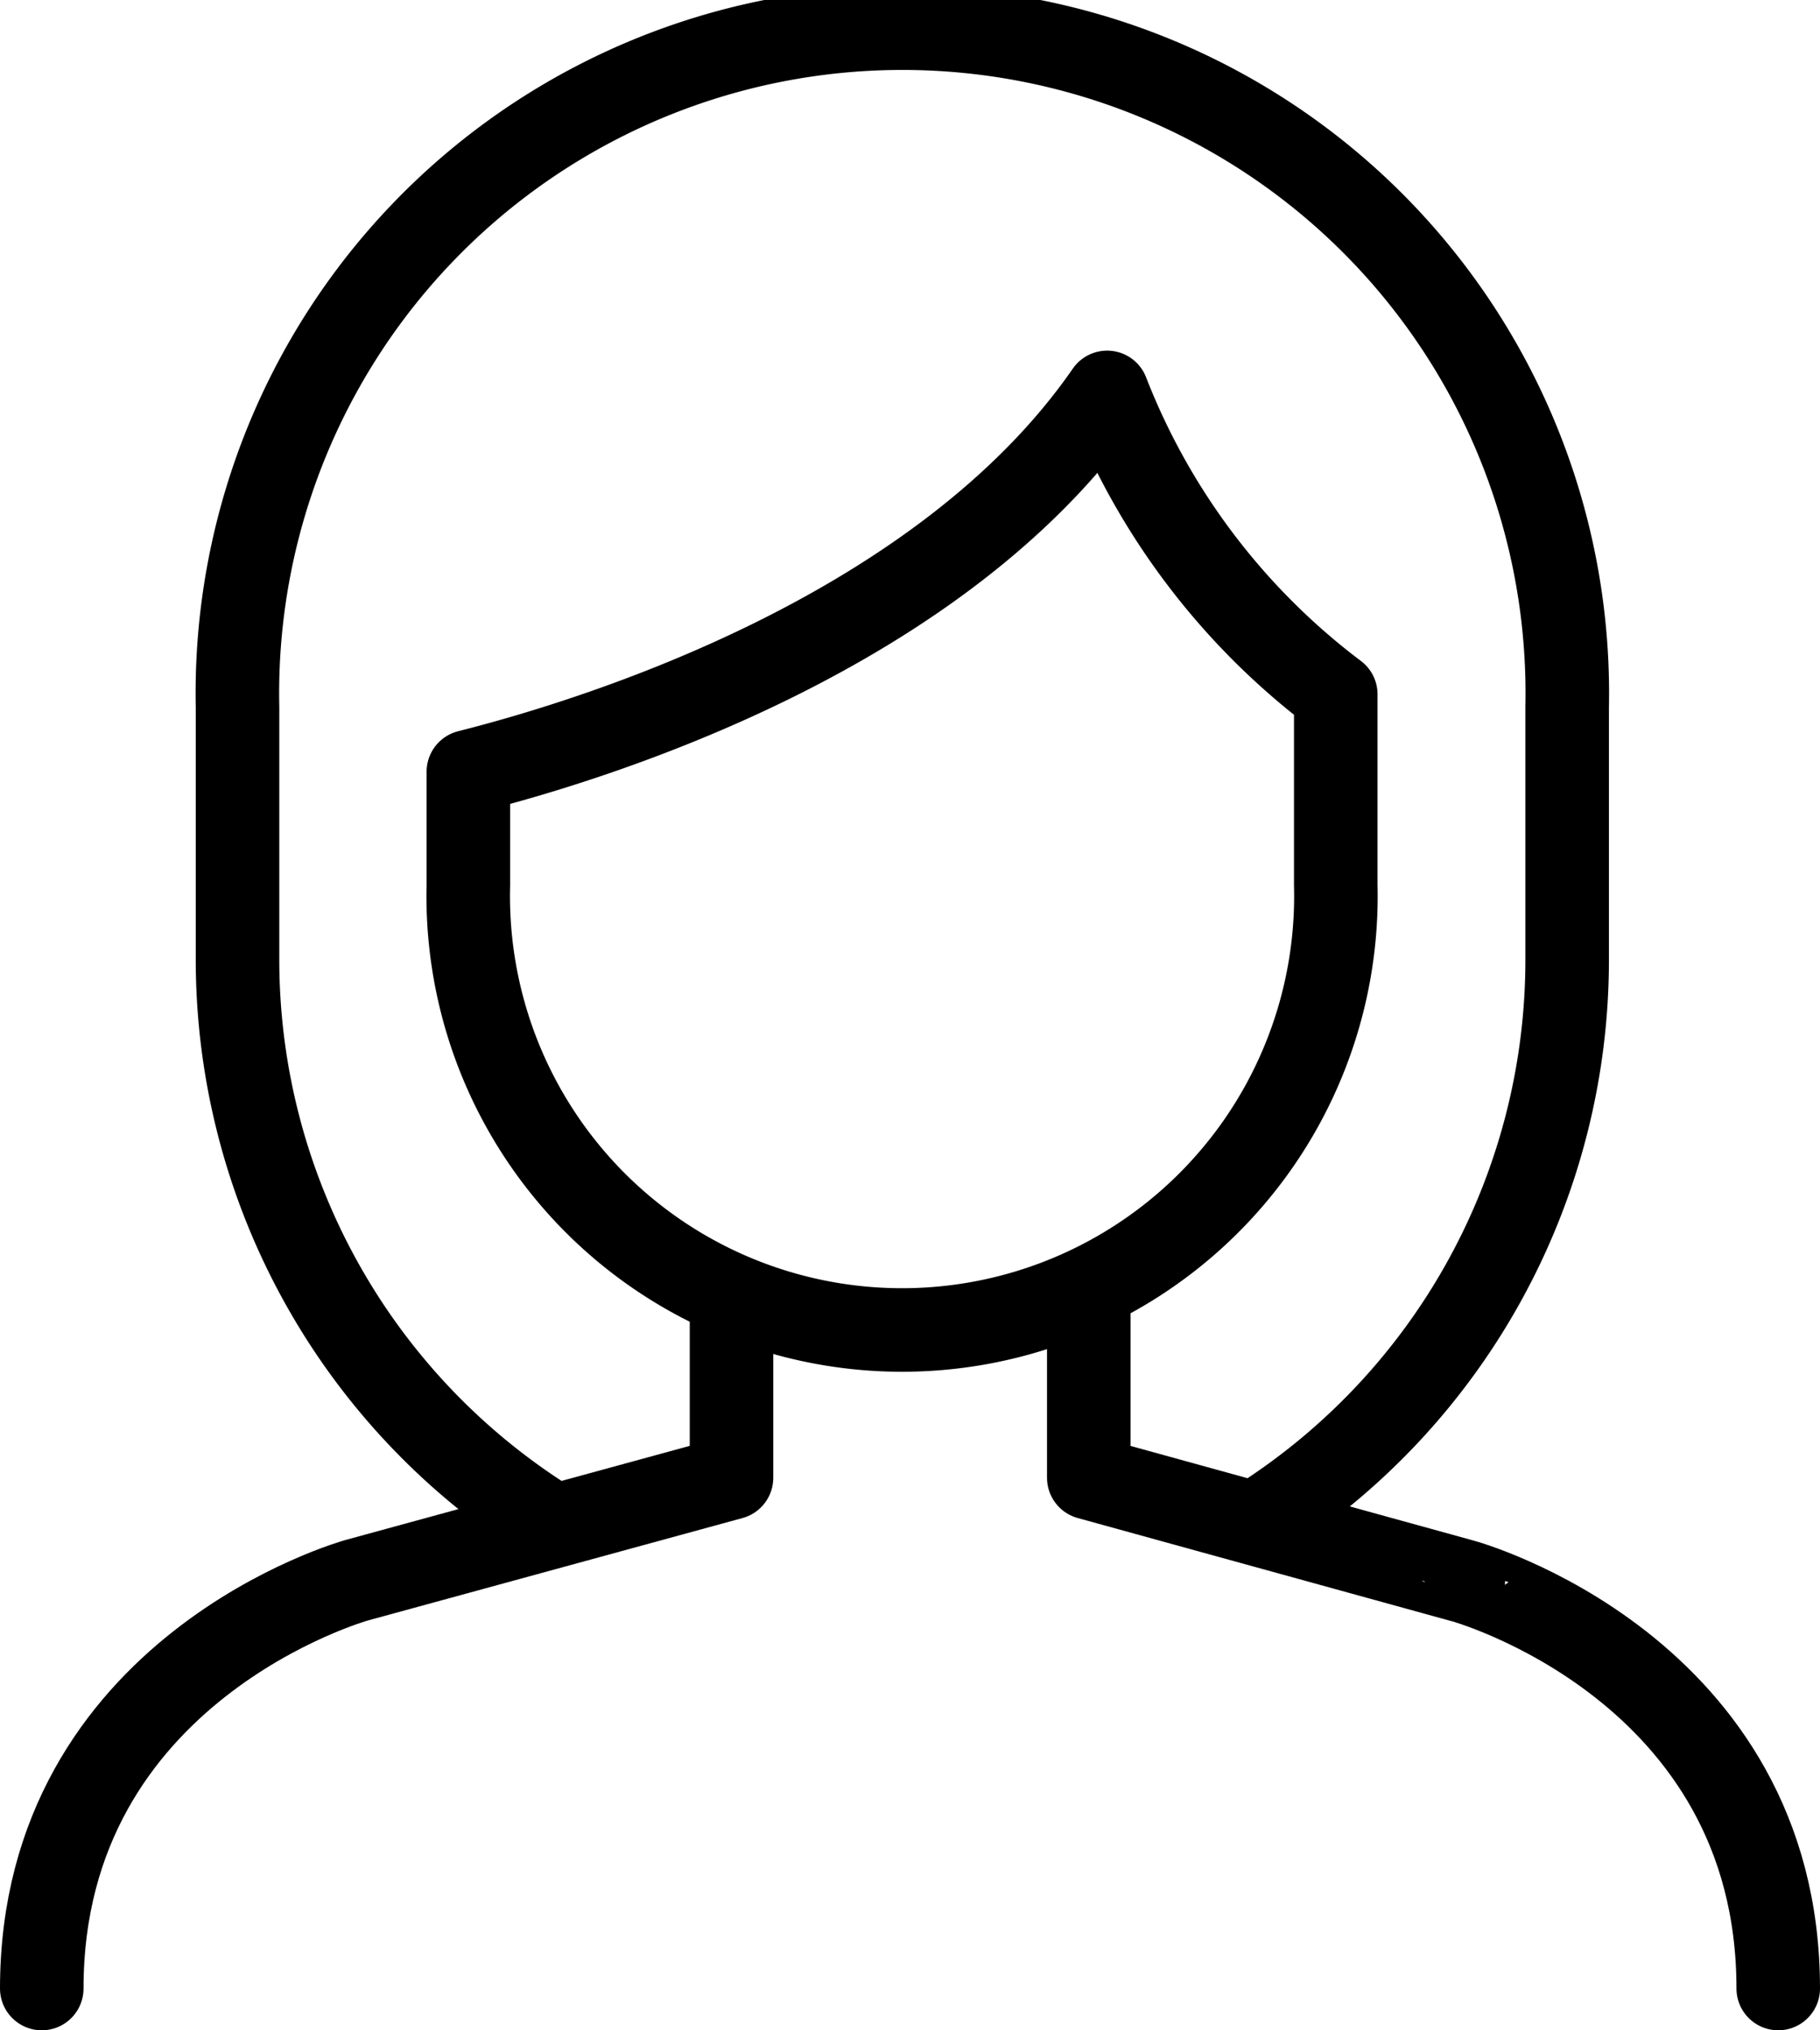
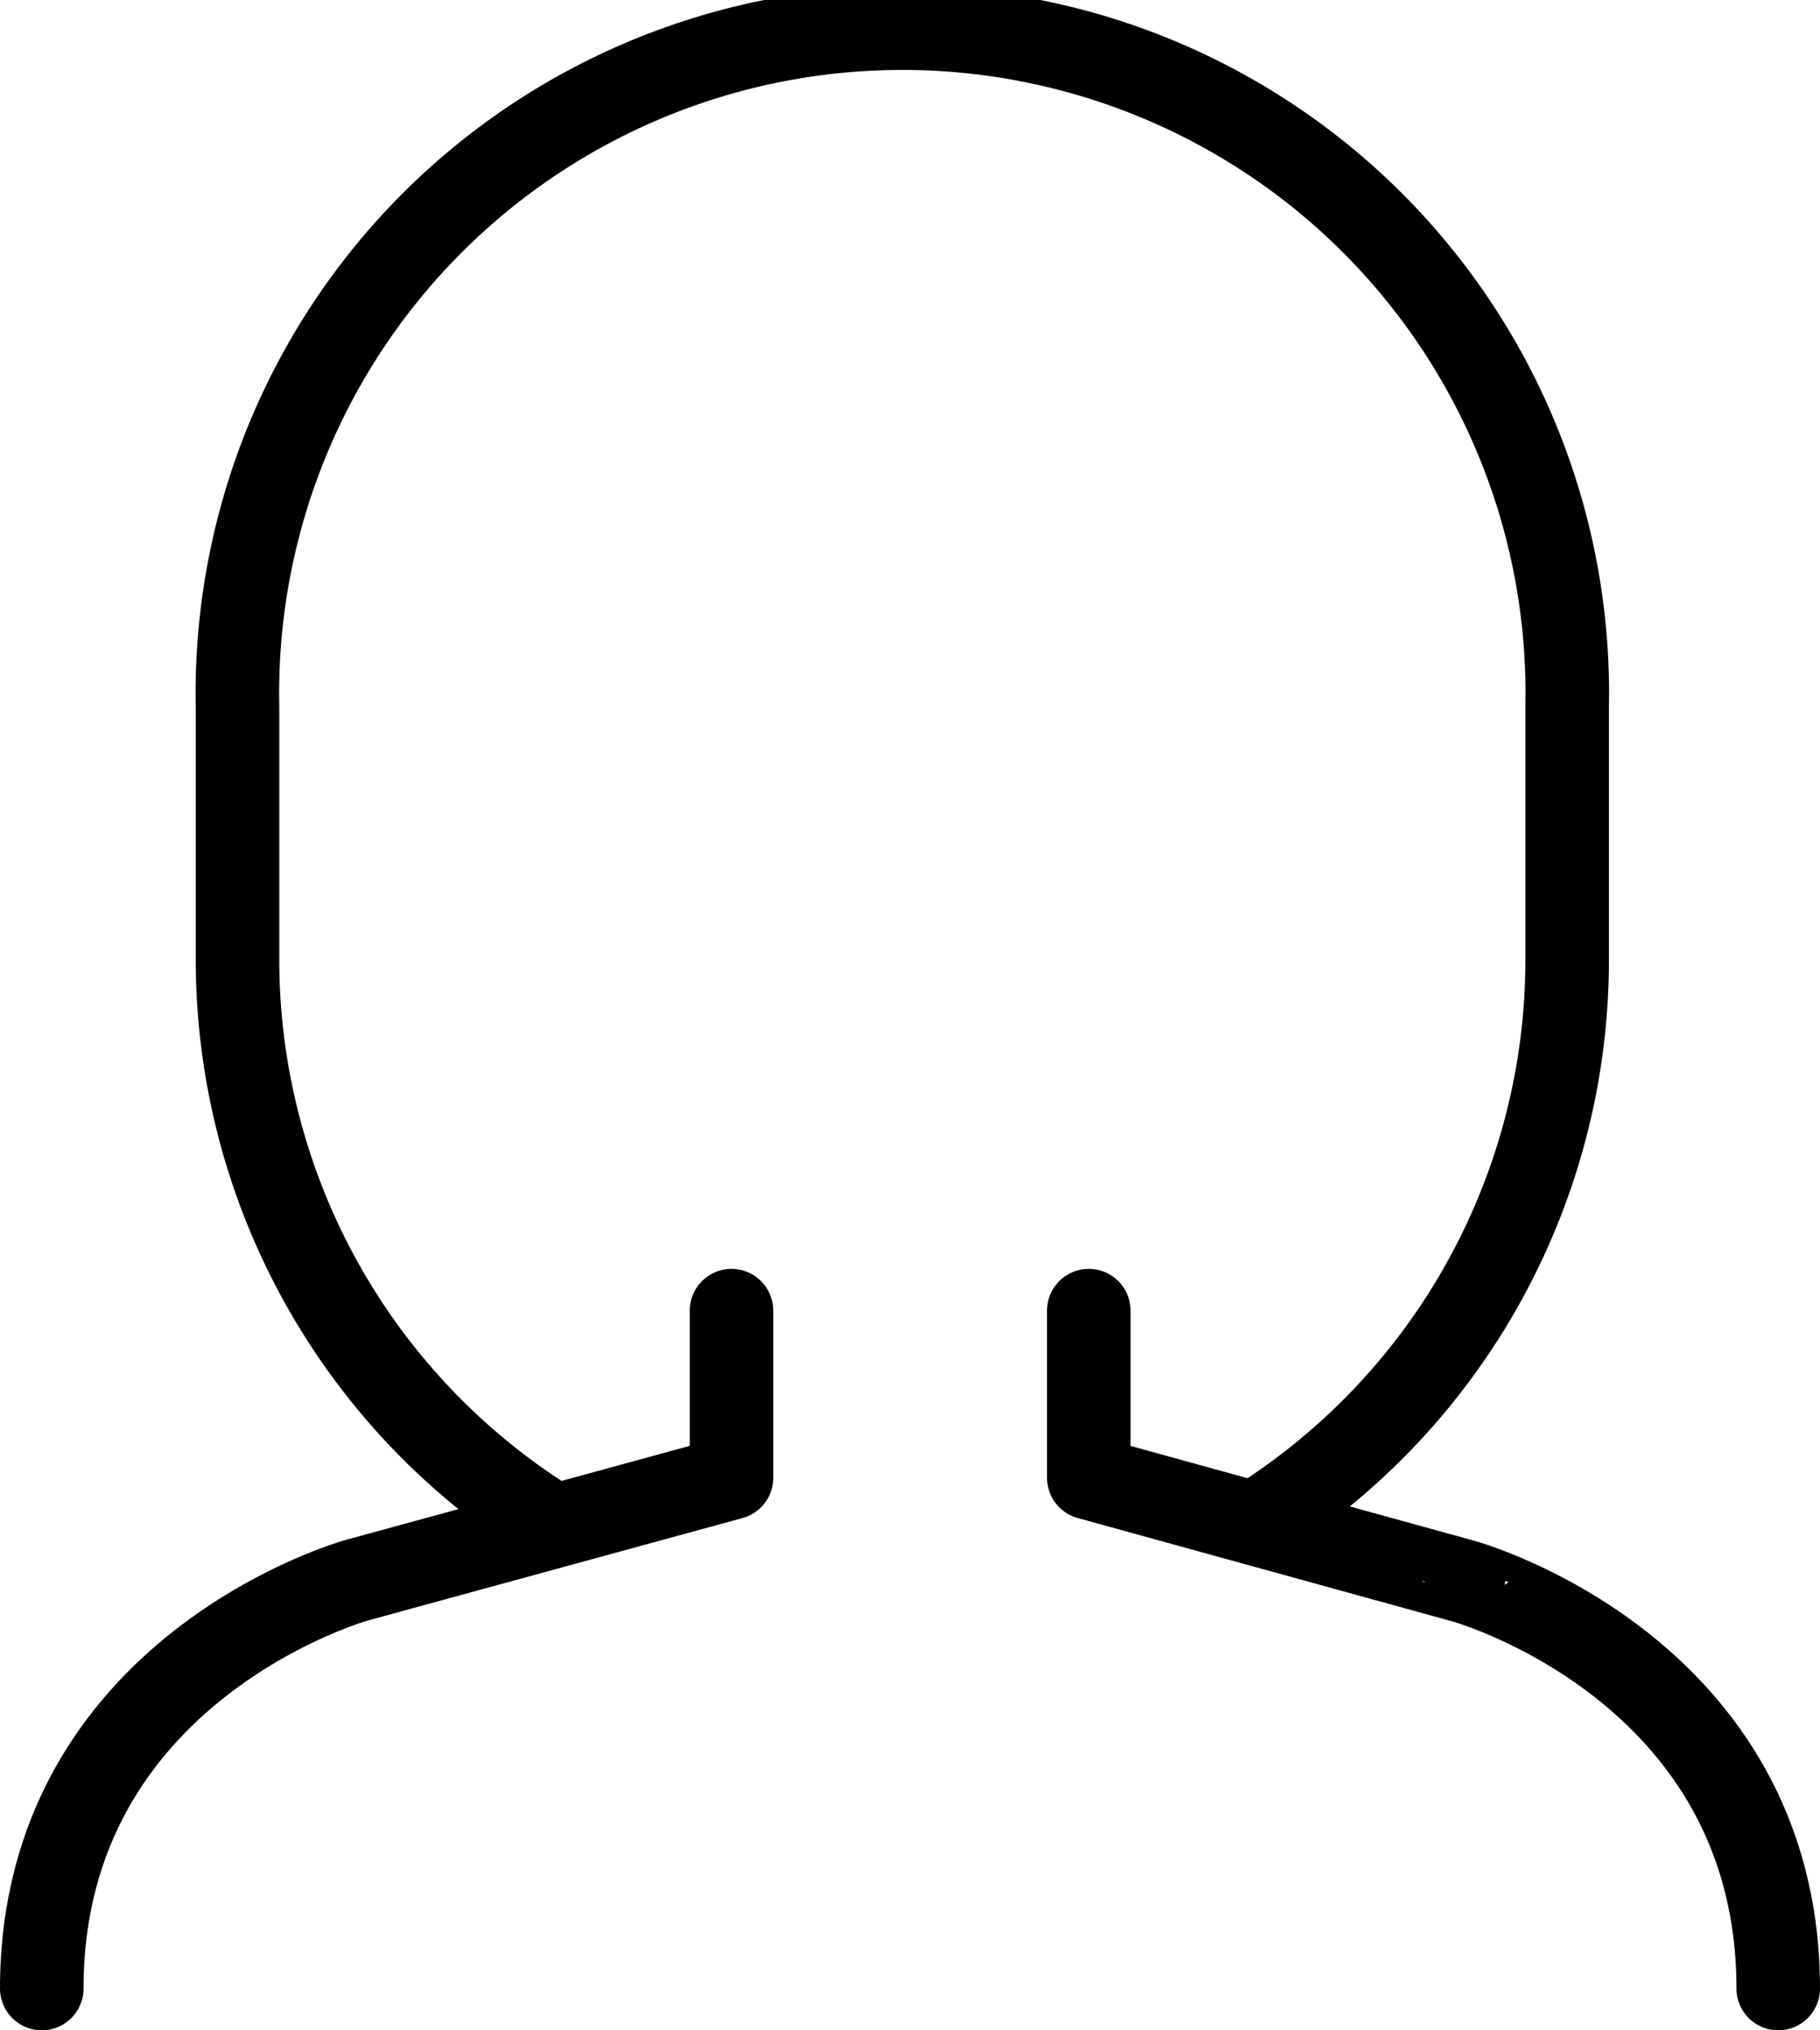
<svg xmlns="http://www.w3.org/2000/svg" viewBox="0 0 65.36 72.9">
  <defs>
    <style>.cls-1{fill:none;stroke:#000;stroke-linecap:round;stroke-linejoin:round;stroke-width:3px;}</style>
  </defs>
  <title>Asset 7</title>
  <g id="Layer_2" data-name="Layer 2">
    <g id="Layer_1-2" data-name="Layer 1">
      <path class="cls-1" d="M26.27,47.06v6L12.81,56.74S1.5,59.88,1.5,71.4" />
      <path class="cls-1" d="M39.1,47.06v6l13.45,3.71S63.86,59.88,63.86,71.4" />
-       <path class="cls-1" d="M39.76,14.09c-5.95,8.6-18.22,12.43-22.94,13.62v4.07a15.58,15.58,0,1,0,31.15,0V25.22l0-.29A24.85,24.85,0,0,1,39.76,14.09Z" />
      <path class="cls-1" d="M19.66,54.63A23.85,23.85,0,0,1,8.53,34.44V25.38a23.88,23.88,0,1,1,47.75,0v9.06A23.85,23.85,0,0,1,45.21,54.6" />
    </g>
  </g>
</svg>